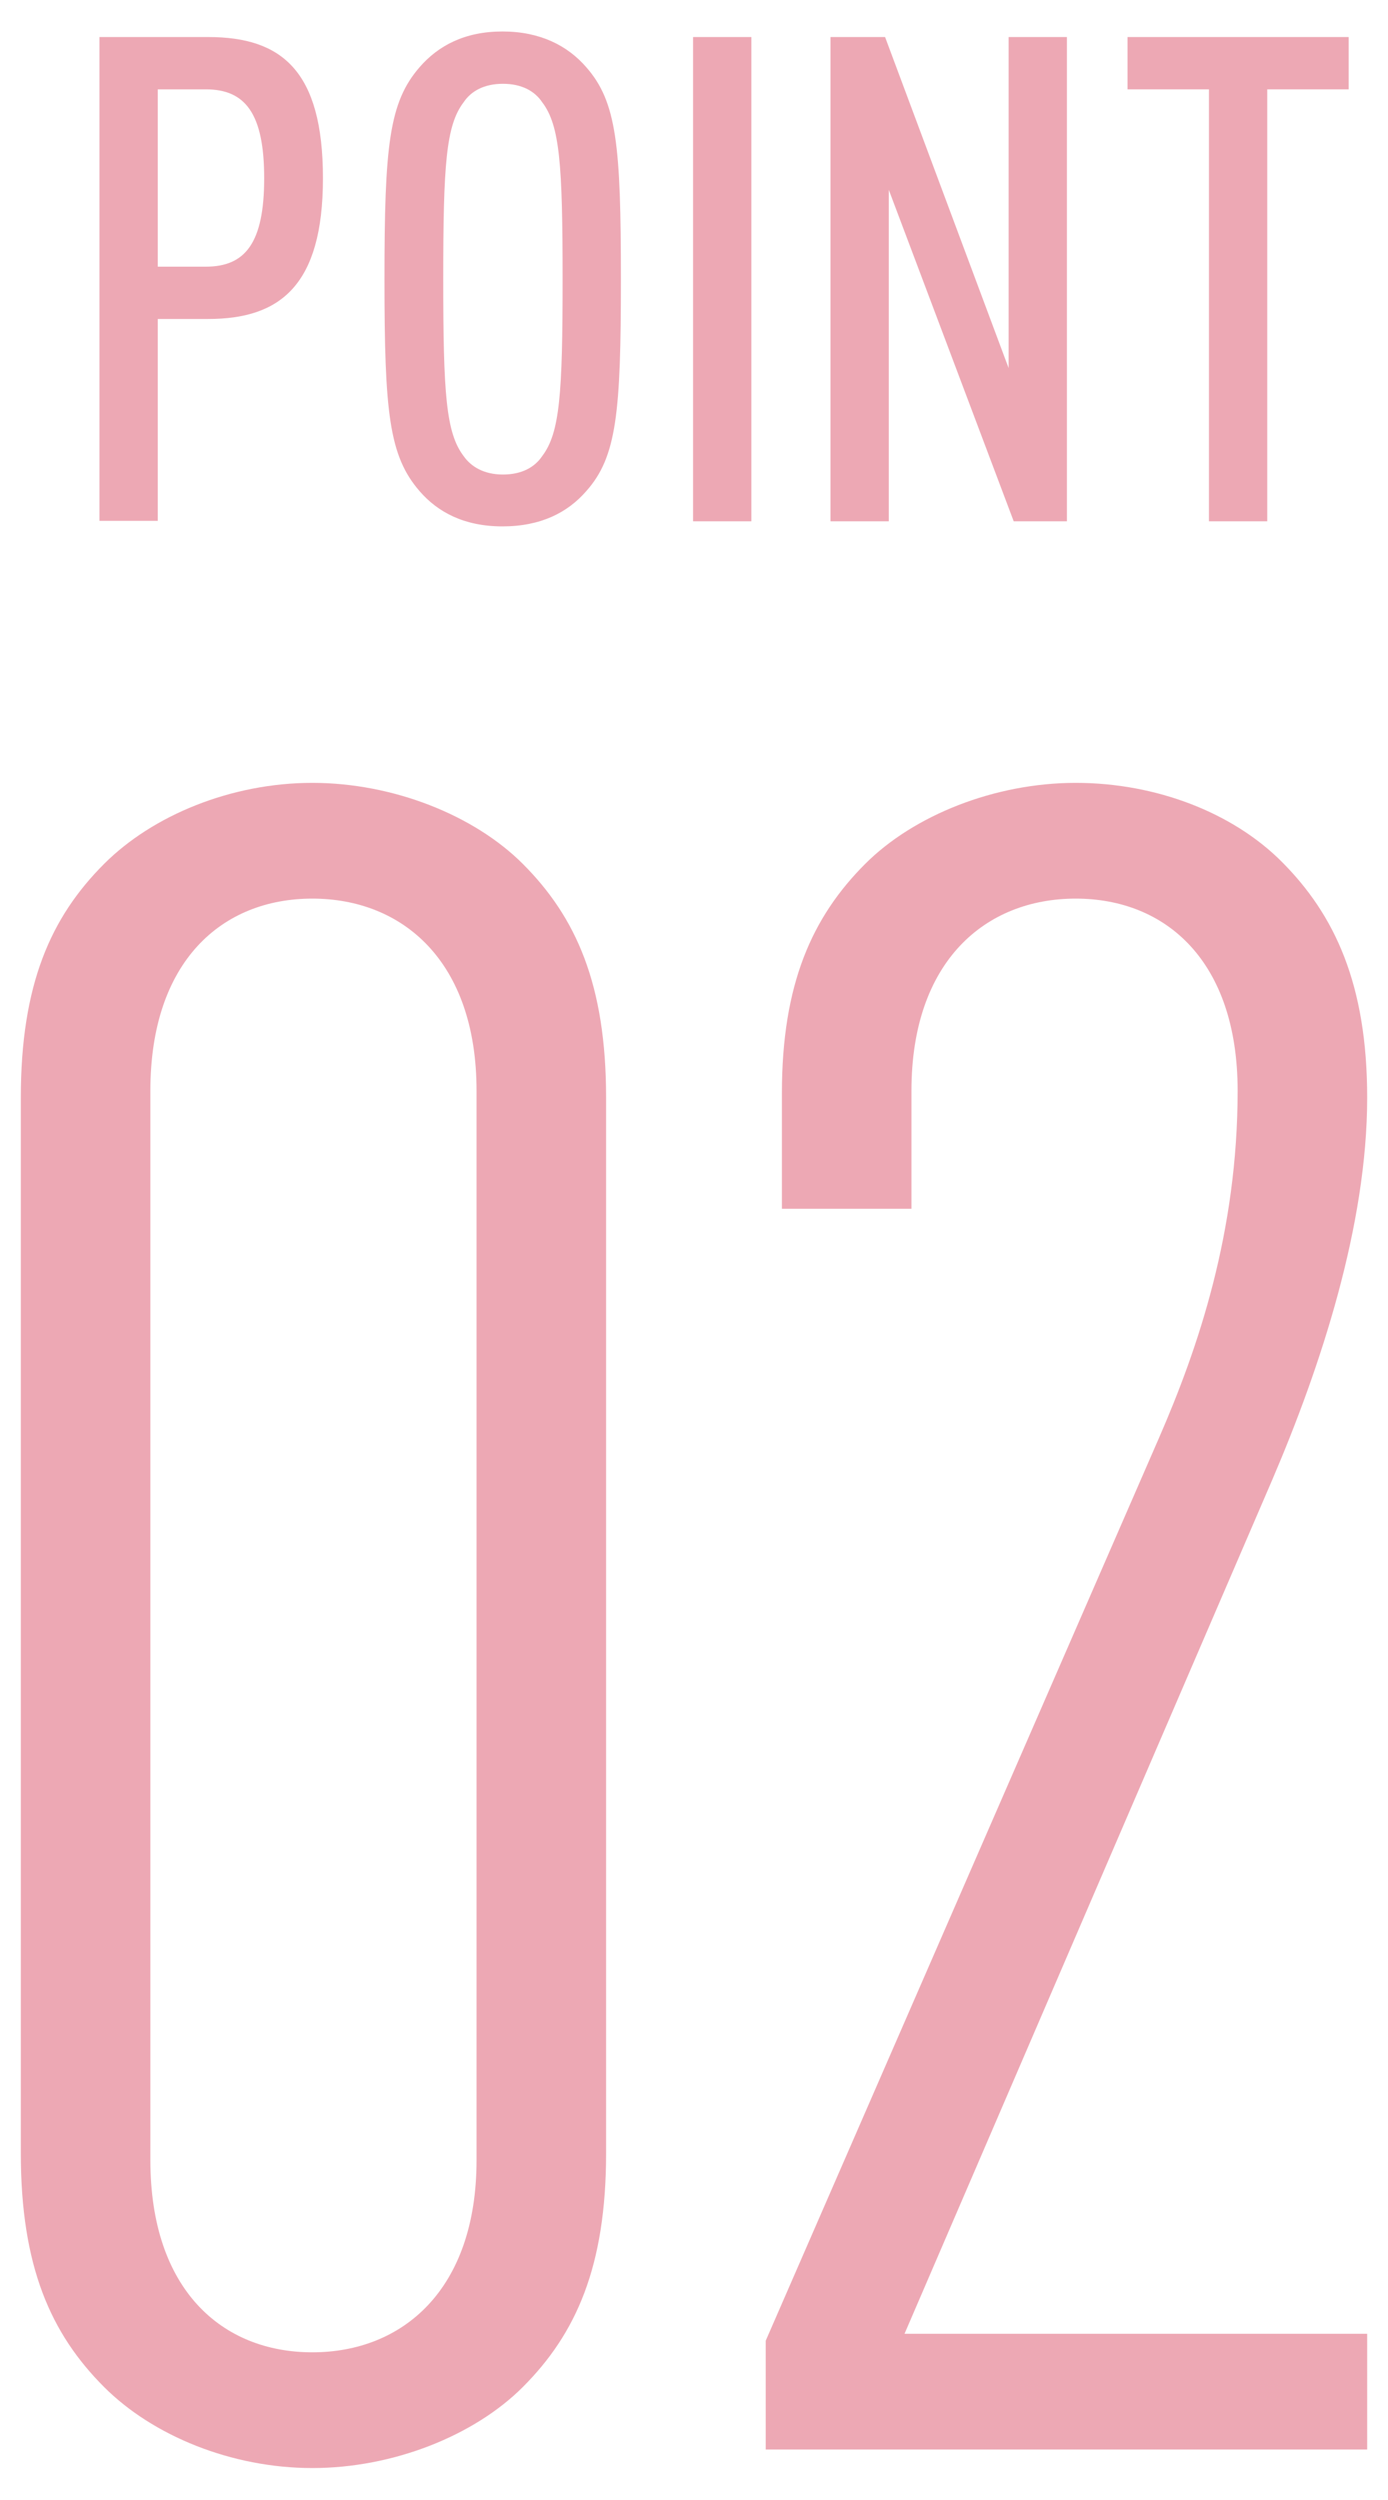
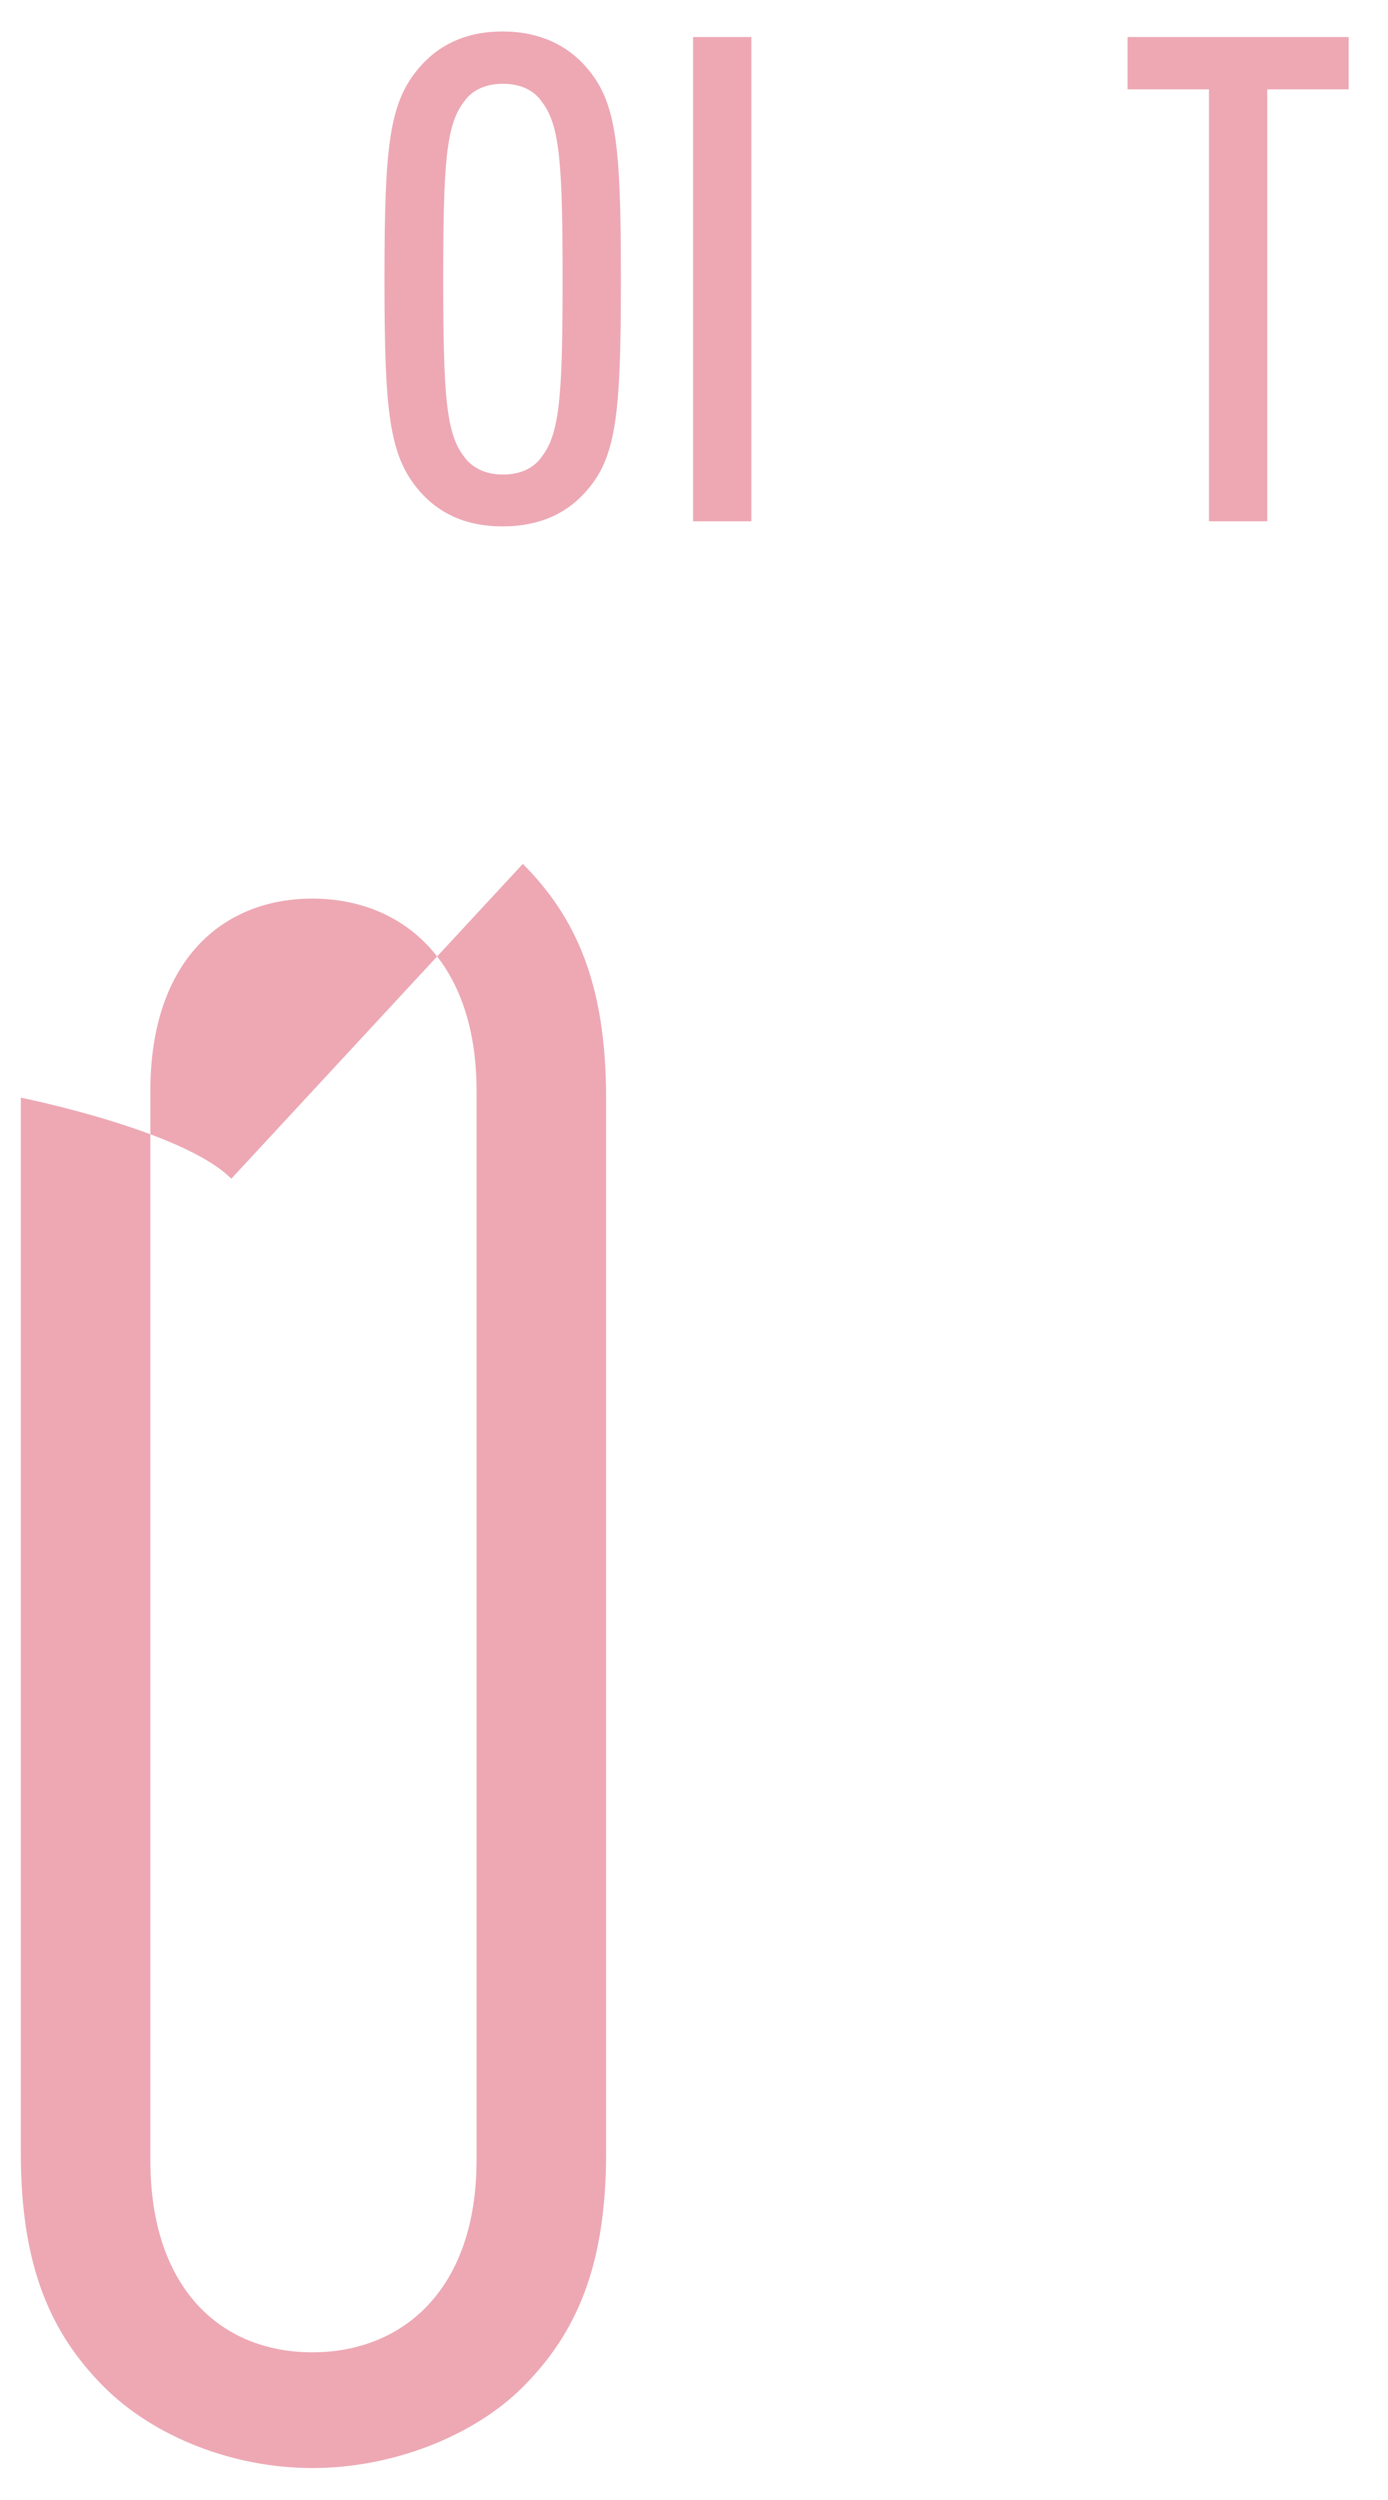
<svg xmlns="http://www.w3.org/2000/svg" id="a" width="30" height="54" viewBox="0 0 30 54">
  <defs>
    <style>.c{fill:#eda8b4;}</style>
  </defs>
  <g id="b">
-     <path class="c" d="m11.3,18.66c1.15,1.15,1.8,2.6,1.8,5.05v22.8c0,2.45-.65,3.9-1.8,5.05-1.05,1.05-2.8,1.75-4.55,1.75s-3.45-.7-4.5-1.75c-1.15-1.15-1.8-2.6-1.8-5.05v-22.8c0-2.45.65-3.9,1.8-5.05,1.05-1.05,2.75-1.75,4.5-1.75s3.5.7,4.55,1.75Zm-8.05,4.9v23.1c0,2.8,1.55,4.15,3.5,4.15s3.55-1.35,3.55-4.15v-23.1c0-2.8-1.6-4.15-3.55-4.15s-3.5,1.35-3.5,4.15Z" />
-     <path class="c" d="m27.7,18.61c1.15,1.15,1.85,2.65,1.85,5.1,0,2.75-1,5.8-2.05,8.25l-7.95,18.45h10v2.5h-13v-2.35l8.5-19.5c.85-1.95,1.7-4.45,1.7-7.5,0-2.8-1.55-4.15-3.5-4.15s-3.55,1.35-3.55,4.15v2.55h-2.8v-2.5c0-2.35.65-3.8,1.8-4.95,1.05-1.05,2.8-1.75,4.55-1.75s3.4.65,4.45,1.7Z" />
-     <path class="c" d="m4.5.8c1.59,0,2.48.73,2.48,3.05s-.93,3.04-2.48,3.04h-1.09v4.36h-1.26V.8h2.35Zm-1.09,1.13v3.83h1.04c.85,0,1.26-.51,1.26-1.91s-.41-1.92-1.26-1.92c0,0-1.04,0-1.04,0Z" />
+     <path class="c" d="m11.3,18.66c1.15,1.15,1.8,2.6,1.8,5.05v22.8c0,2.45-.65,3.9-1.8,5.05-1.05,1.05-2.8,1.75-4.55,1.75s-3.45-.7-4.5-1.75c-1.15-1.15-1.8-2.6-1.8-5.05v-22.8s3.5.7,4.55,1.75Zm-8.05,4.9v23.1c0,2.8,1.55,4.15,3.5,4.15s3.55-1.35,3.55-4.15v-23.1c0-2.8-1.6-4.15-3.55-4.15s-3.5,1.35-3.5,4.15Z" />
    <path class="c" d="m9.07,10.61c-.66-.76-.76-1.69-.76-4.58s.1-3.82.76-4.58c.4-.46.97-.77,1.79-.77s1.41.31,1.81.77c.66.75.75,1.69.75,4.58s-.09,3.84-.75,4.58c-.4.46-.98.76-1.81.76s-1.4-.31-1.79-.76Zm2.65-.76c.38-.5.44-1.34.44-3.82s-.06-3.32-.44-3.82c-.16-.24-.44-.4-.85-.4s-.69.16-.85.4c-.38.5-.44,1.34-.44,3.82s.06,3.32.44,3.82c.16.23.44.4.85.4s.69-.16.85-.4Z" />
    <path class="c" d="m16.24,11.26h-1.26V.8h1.26v10.46Z" />
-     <path class="c" d="m23.06,11.26h-1.15l-2.7-7.16v7.16h-1.26V.8h1.18l2.67,7.15V.8h1.26v10.46Z" />
    <path class="c" d="m29.14,1.93h-1.75v9.33h-1.26V1.93h-1.76V.8h4.78v1.13h-.01Z" />
  </g>
</svg>